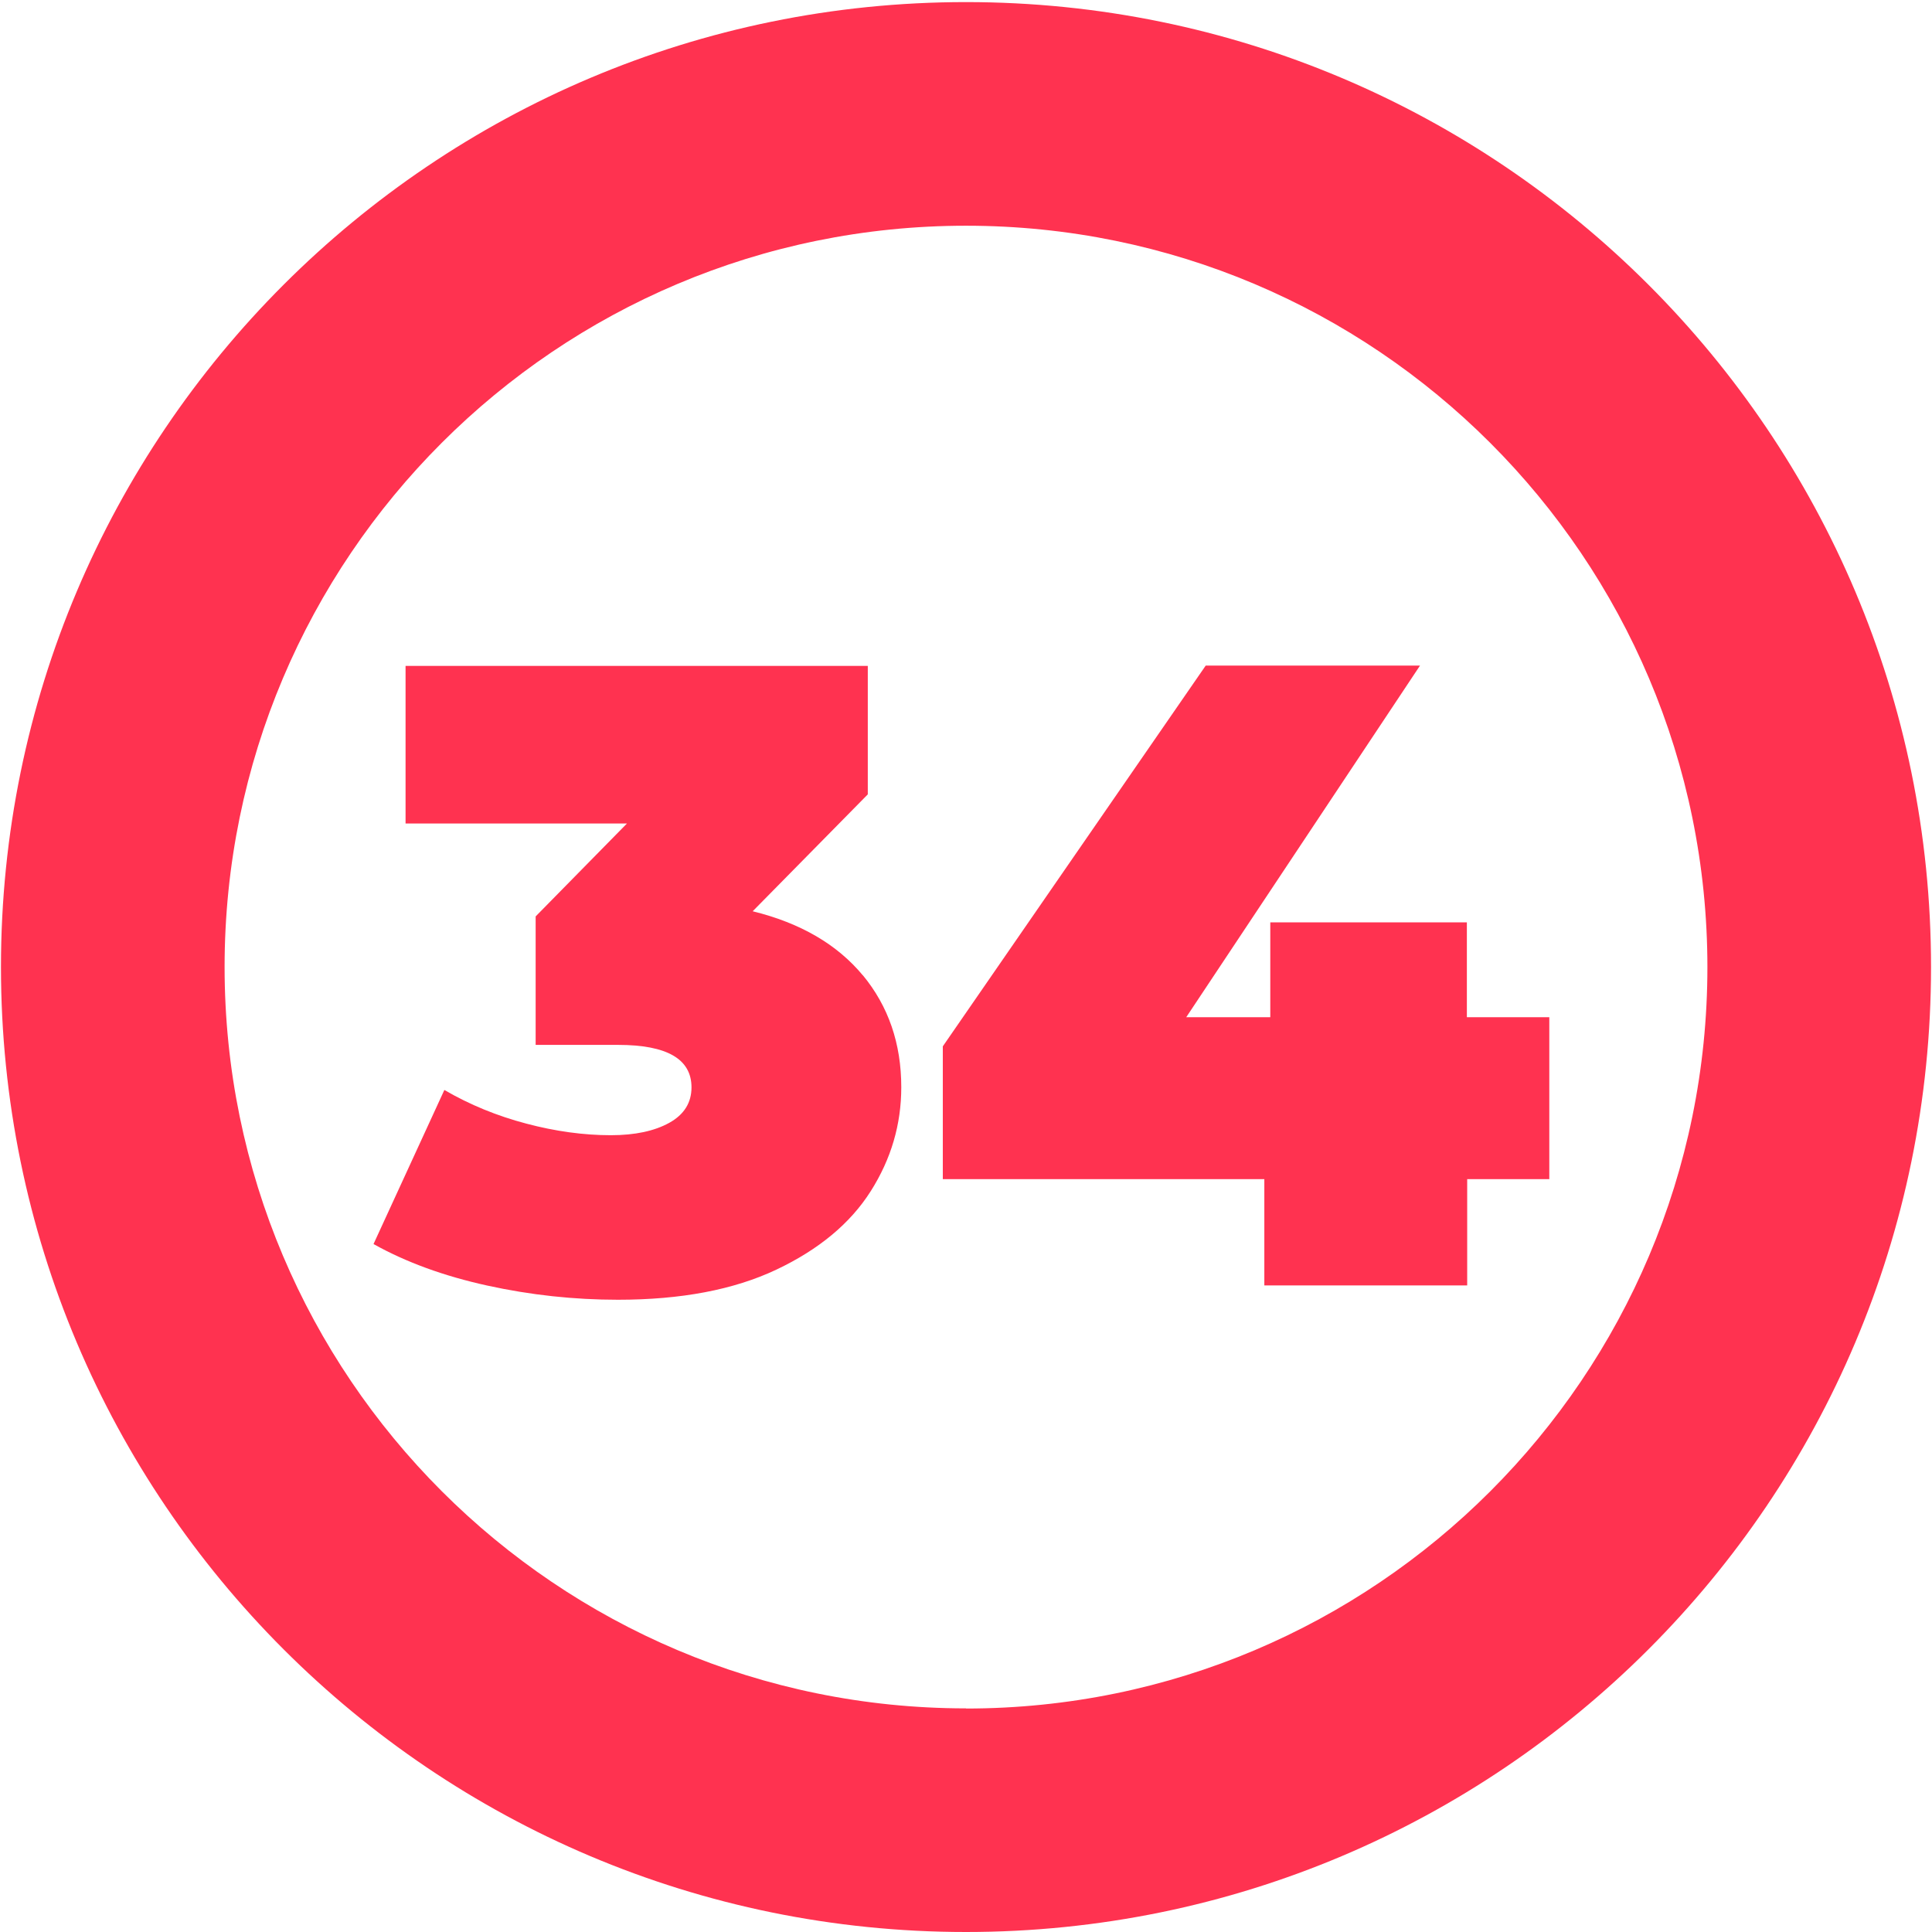
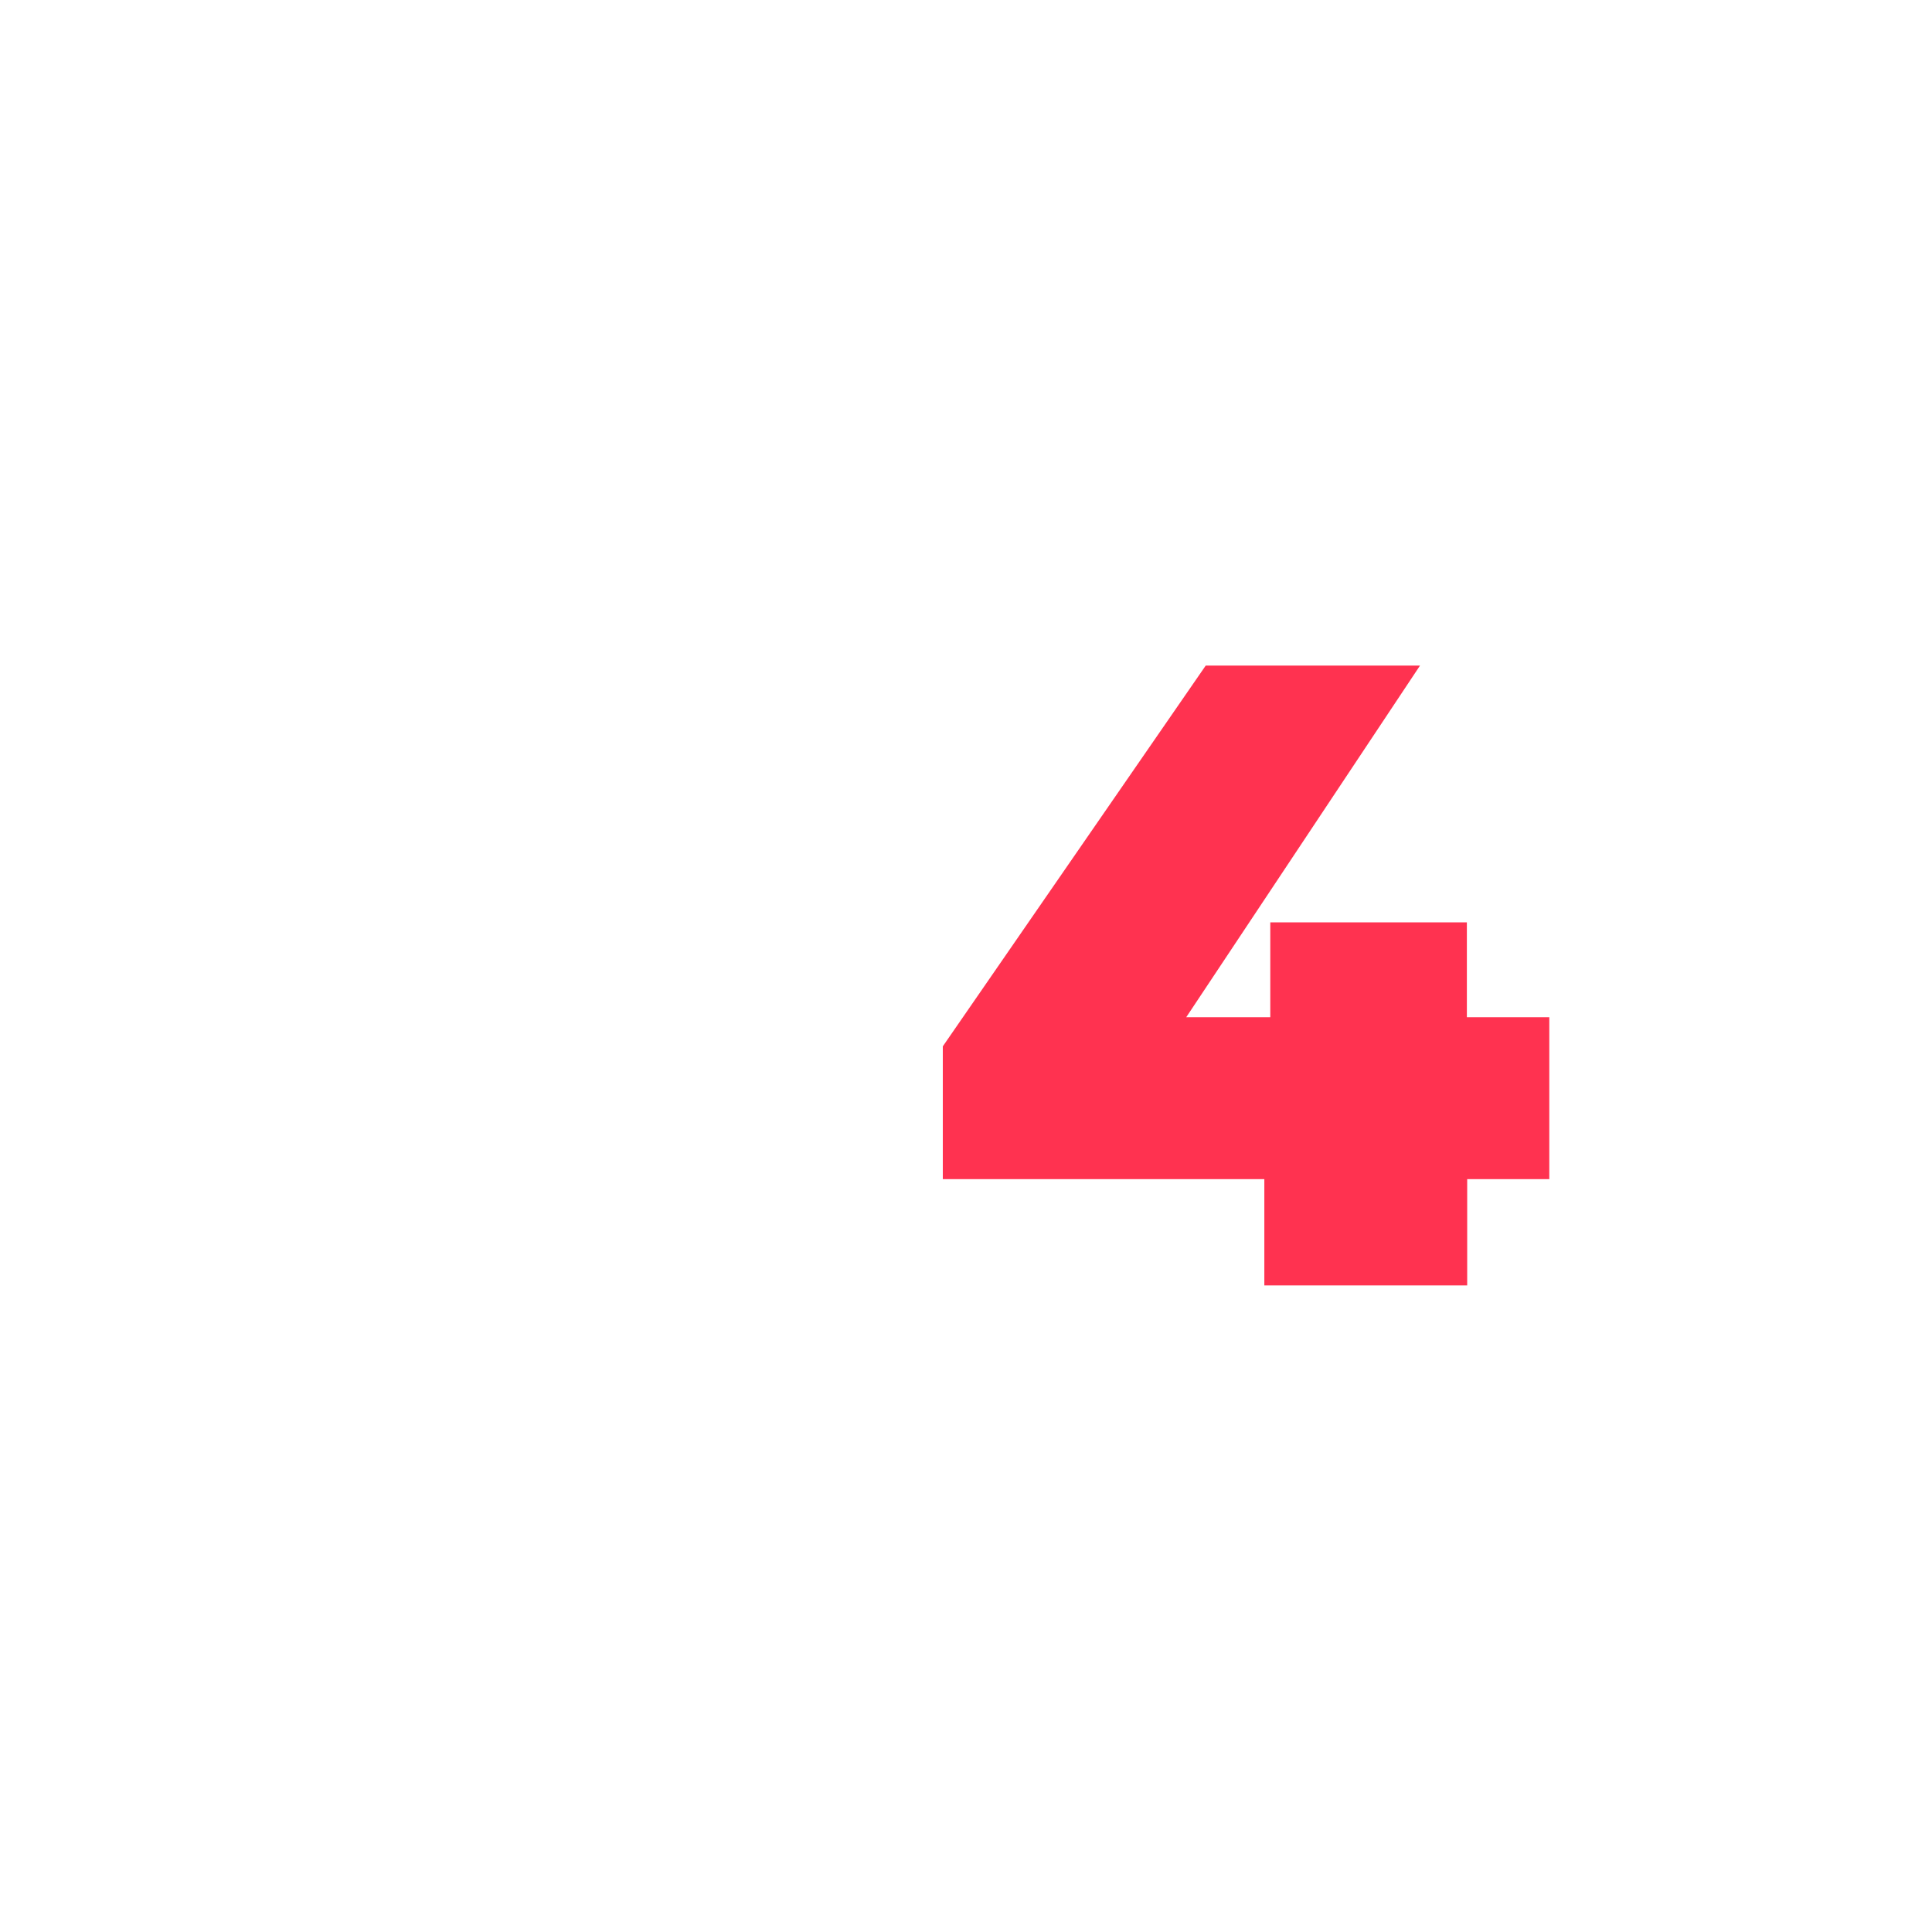
<svg xmlns="http://www.w3.org/2000/svg" id="_34" data-name="34" viewBox="0 0 120 120">
  <defs>
    <style>
      .cls-1 {
        fill: #ff3250;
        stroke-width: 0px;
      }
    </style>
  </defs>
-   <path class="cls-1" d="M60,.13C26.9.13.06,26.96.06,60.06s26.83,59.94,59.94,59.94,59.94-26.83,59.94-59.94S93.1.13,60,.13ZM60,106.11c-25.43,0-46.05-20.62-46.05-46.05S34.57,14.02,60,14.02s46.05,20.62,46.05,46.05-20.62,46.05-46.05,46.05Z" />
  <g id="_1-2" data-name="1">
-     <path class="cls-1" d="M53.59,60.57c1.59,1.93,2.39,4.24,2.39,6.96,0,2.31-.63,4.46-1.9,6.46-1.27,2-3.22,3.62-5.86,4.87-2.64,1.25-5.92,1.87-9.84,1.87-2.71,0-5.42-.29-8.11-.88-2.69-.59-5.05-1.45-7.07-2.58l4.4-9.57c1.58.92,3.27,1.61,5.09,2.09,1.81.48,3.57.72,5.25.72,1.5,0,2.71-.26,3.63-.77.92-.51,1.38-1.25,1.38-2.2,0-1.76-1.52-2.64-4.56-2.64h-5.12v-7.98l5.67-5.77h-13.75v-9.79h28.71v7.98l-7.15,7.26c2.97.73,5.25,2.06,6.85,3.99Z" />
    <path class="cls-1" d="M96.25,73.24h-5.12v6.6h-12.6v-6.6h-19.97v-8.25l16.33-23.65h13.31l-14.52,21.84h5.22v-5.89h12.21v5.89h5.12v10.07Z" />
  </g>
</svg>